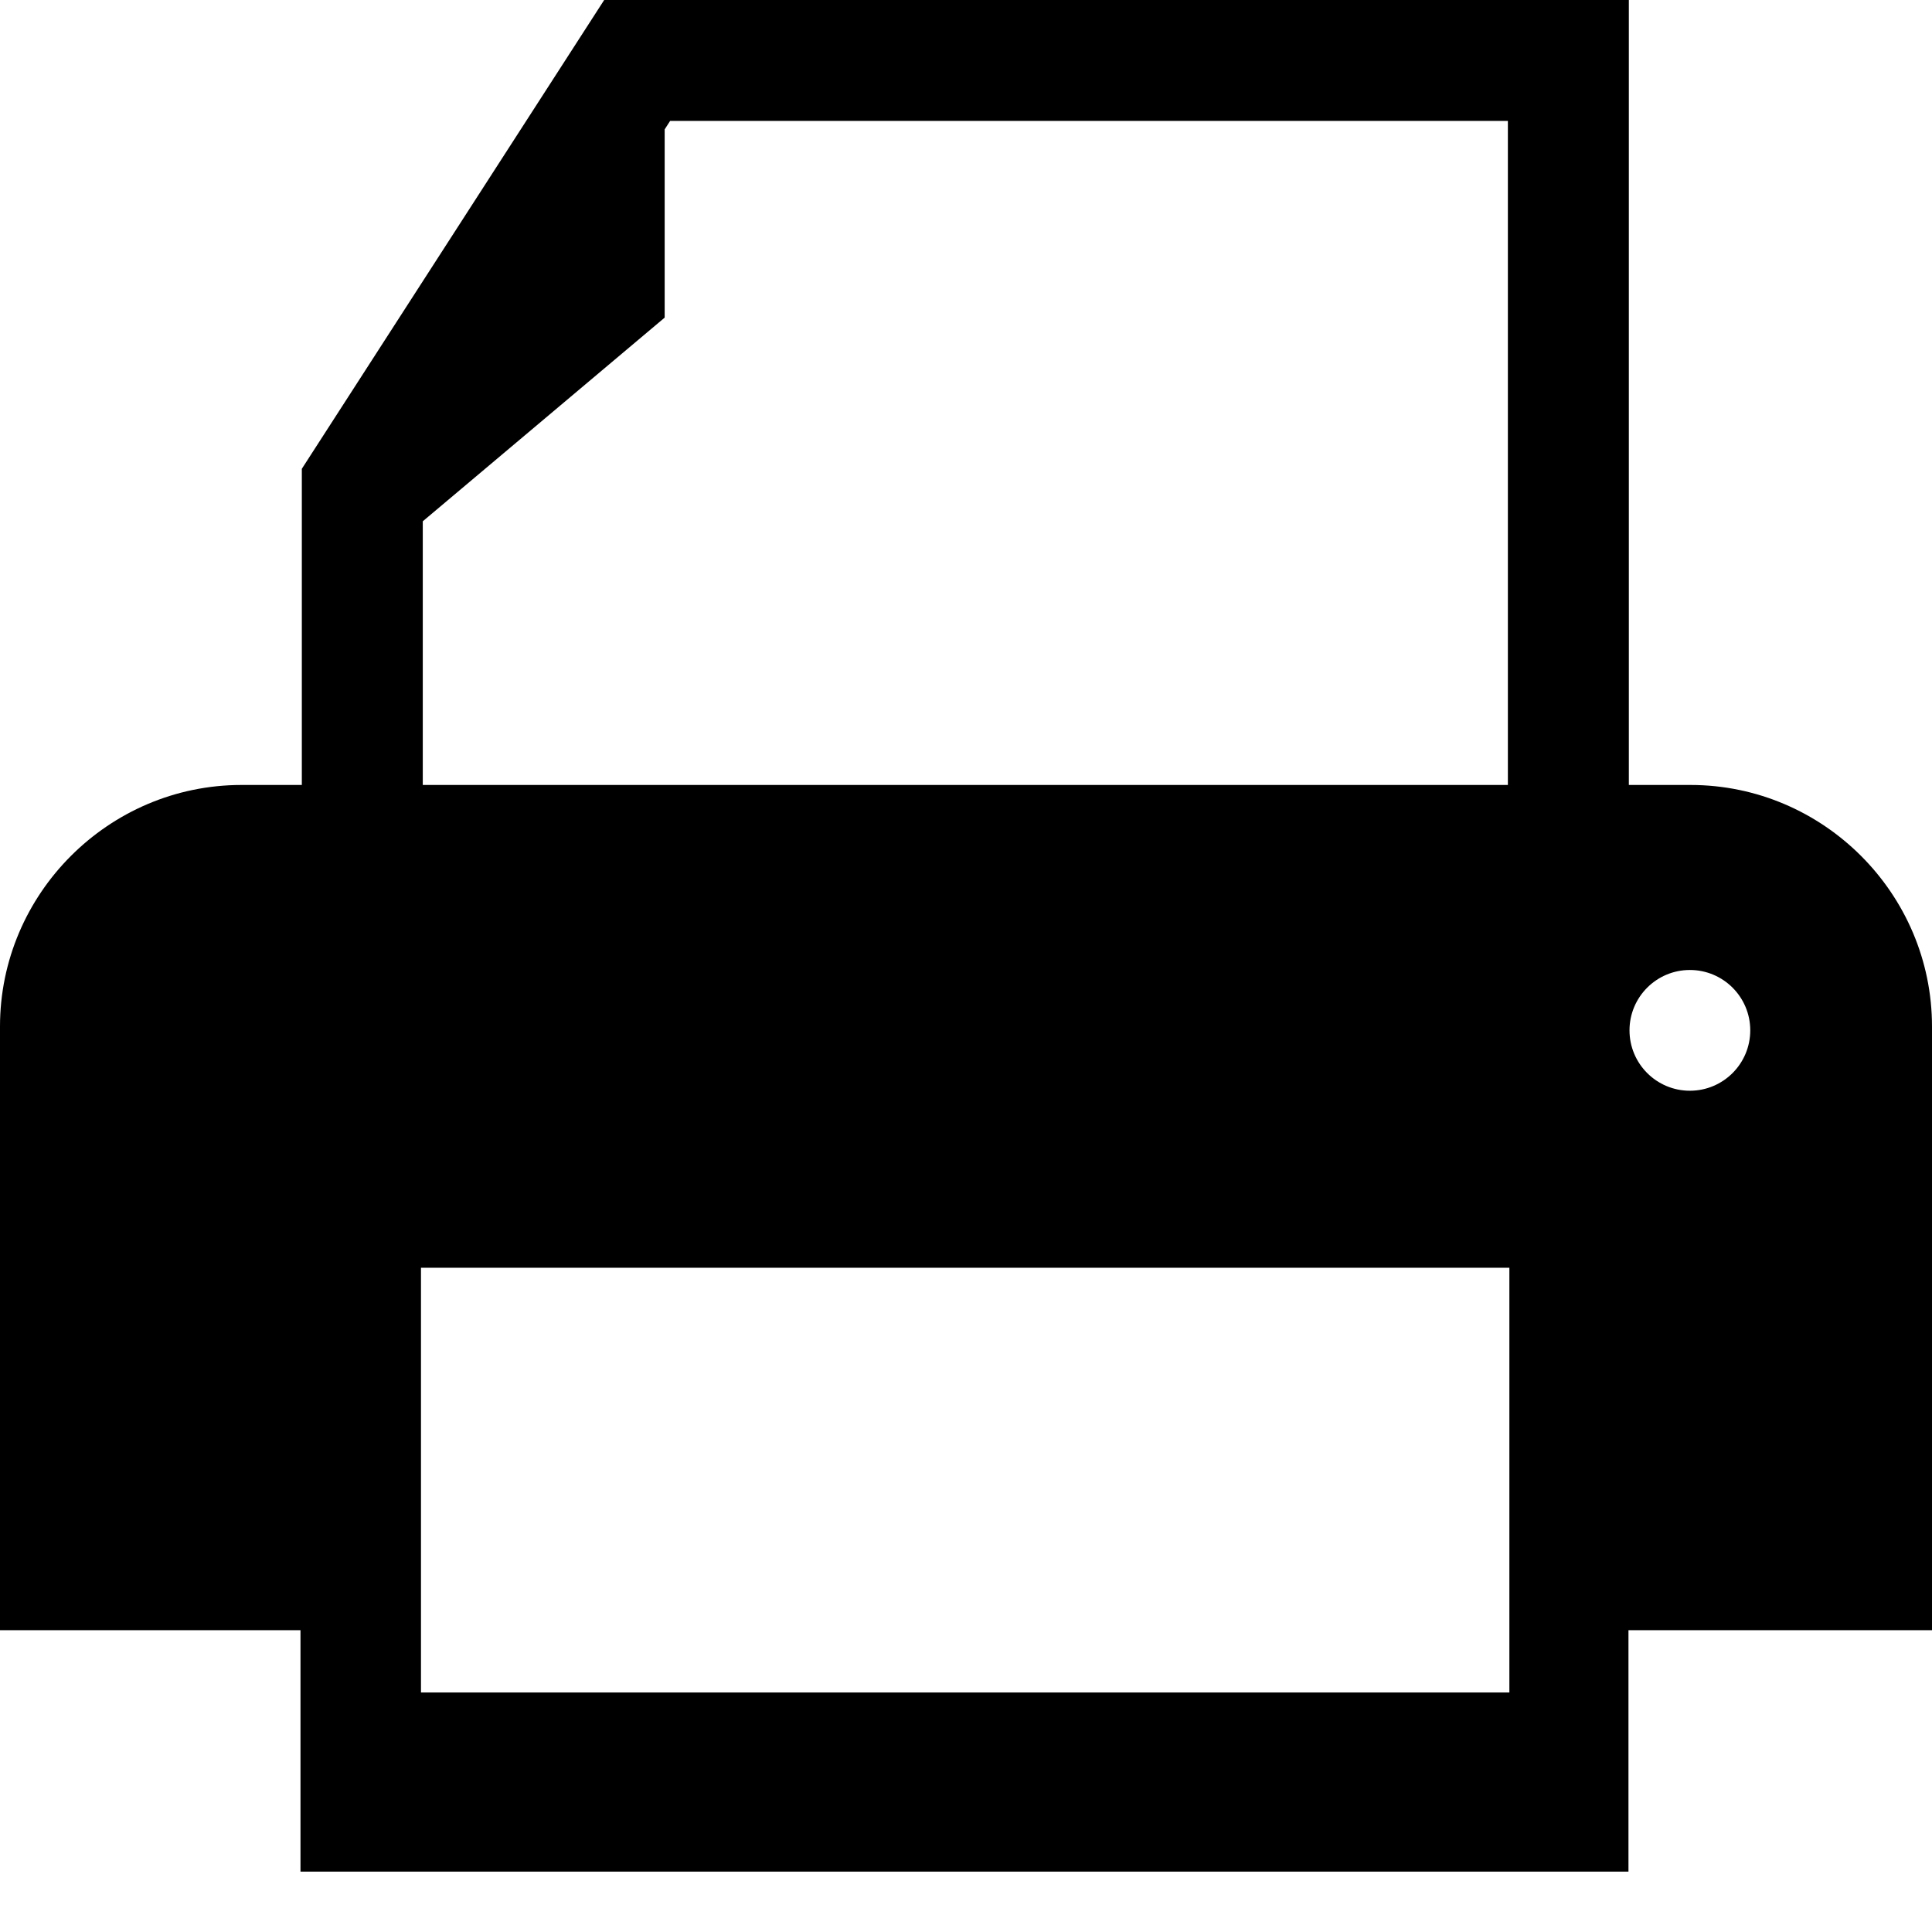
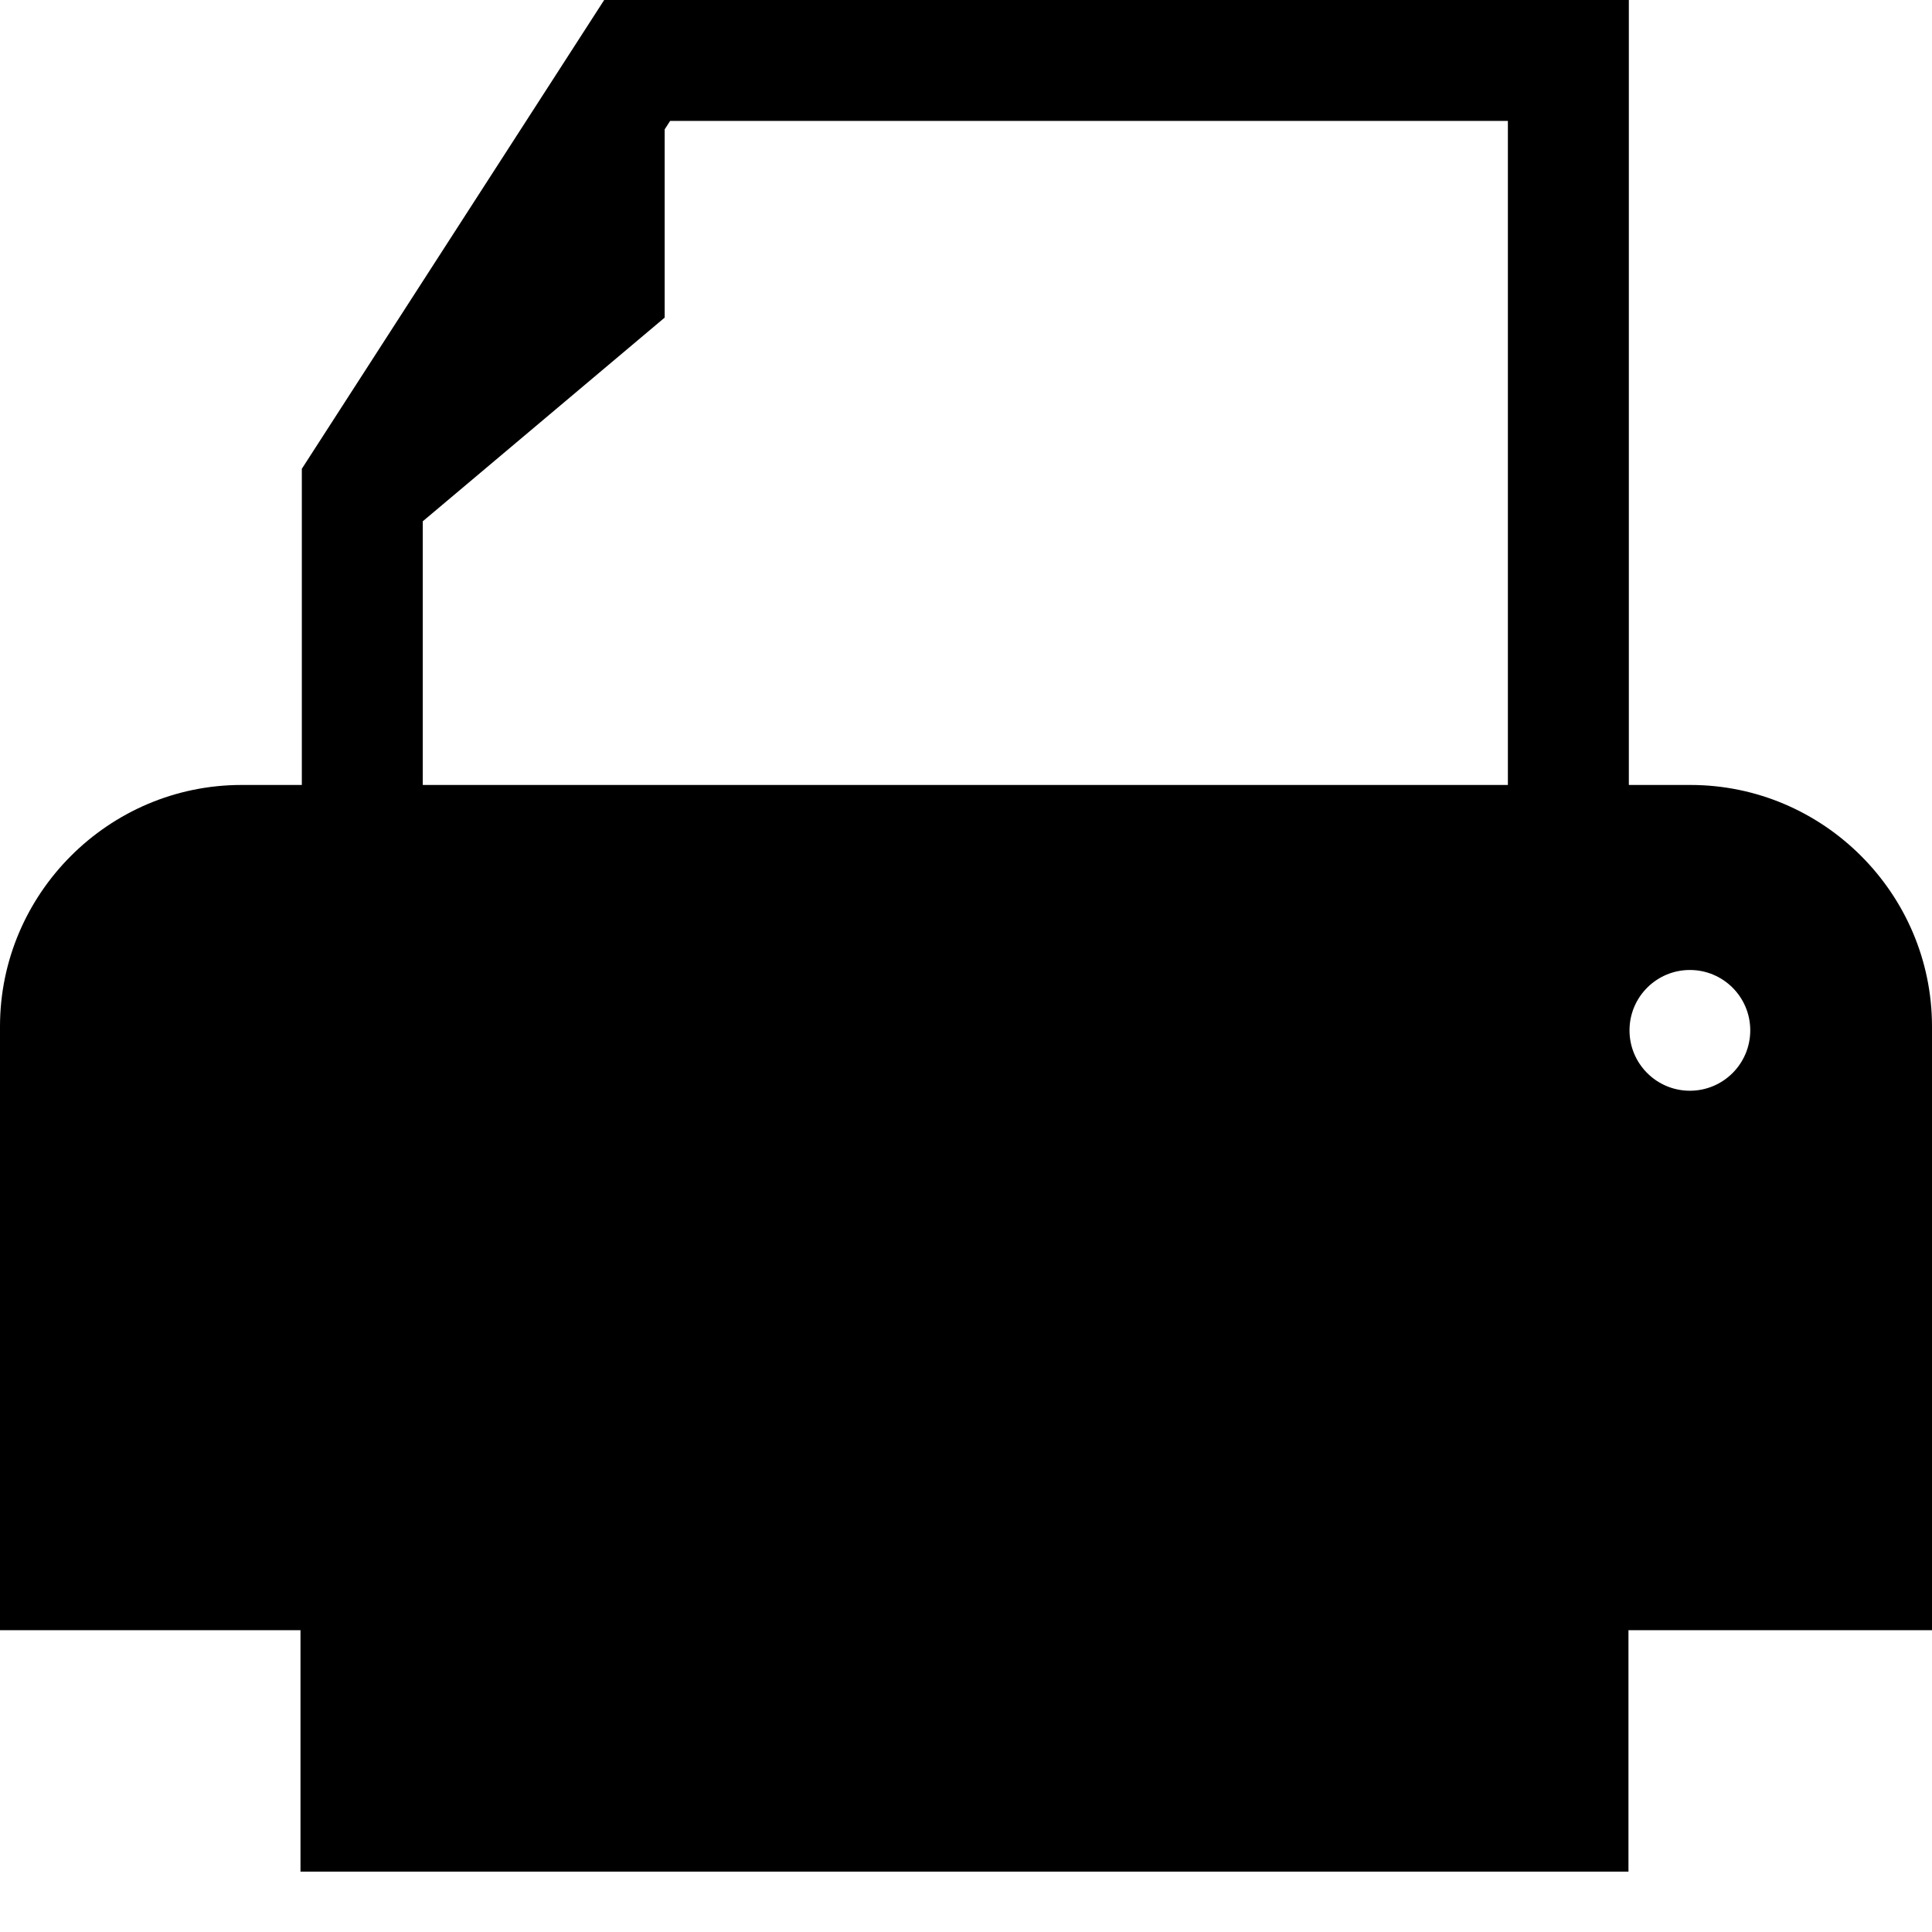
<svg xmlns="http://www.w3.org/2000/svg" fill="#000000" version="1.1" id="Ebene_1" x="0px" y="0px" width="128px" height="128px" viewBox="0 0 128 128" enable-background="new 0 0 128 128" xml:space="preserve">
-   <path d="M112,52.006h-4.085V0H40.029L19.997,31.059v20.947H16c-8.8,0-16,7.201-16,16v40h6h6h7.908V124h87.982v-15.994H116h6h6v-40  C128,59.207,120.8,52.006,112,52.006z M28.01,34.537l16.026-13.494V8.572l0.361-0.561h55.504v43.994H28.01V34.537z M100,112.131  H27.891V83.992H100V112.131z M111.959,72.264c-2.209,0-4-1.791-4-4s1.791-4,4-4c2.21,0,4,1.791,4,4S114.169,72.264,111.959,72.264z" />
+   <path d="M112,52.006h-4.085V0H40.029L19.997,31.059v20.947H16c-8.8,0-16,7.201-16,16v40h6h6h7.908V124h87.982v-15.994H116h6h6v-40  C128,59.207,120.8,52.006,112,52.006z M28.01,34.537l16.026-13.494V8.572l0.361-0.561h55.504v43.994H28.01V34.537z M100,112.131  H27.891H100V112.131z M111.959,72.264c-2.209,0-4-1.791-4-4s1.791-4,4-4c2.21,0,4,1.791,4,4S114.169,72.264,111.959,72.264z" />
</svg>